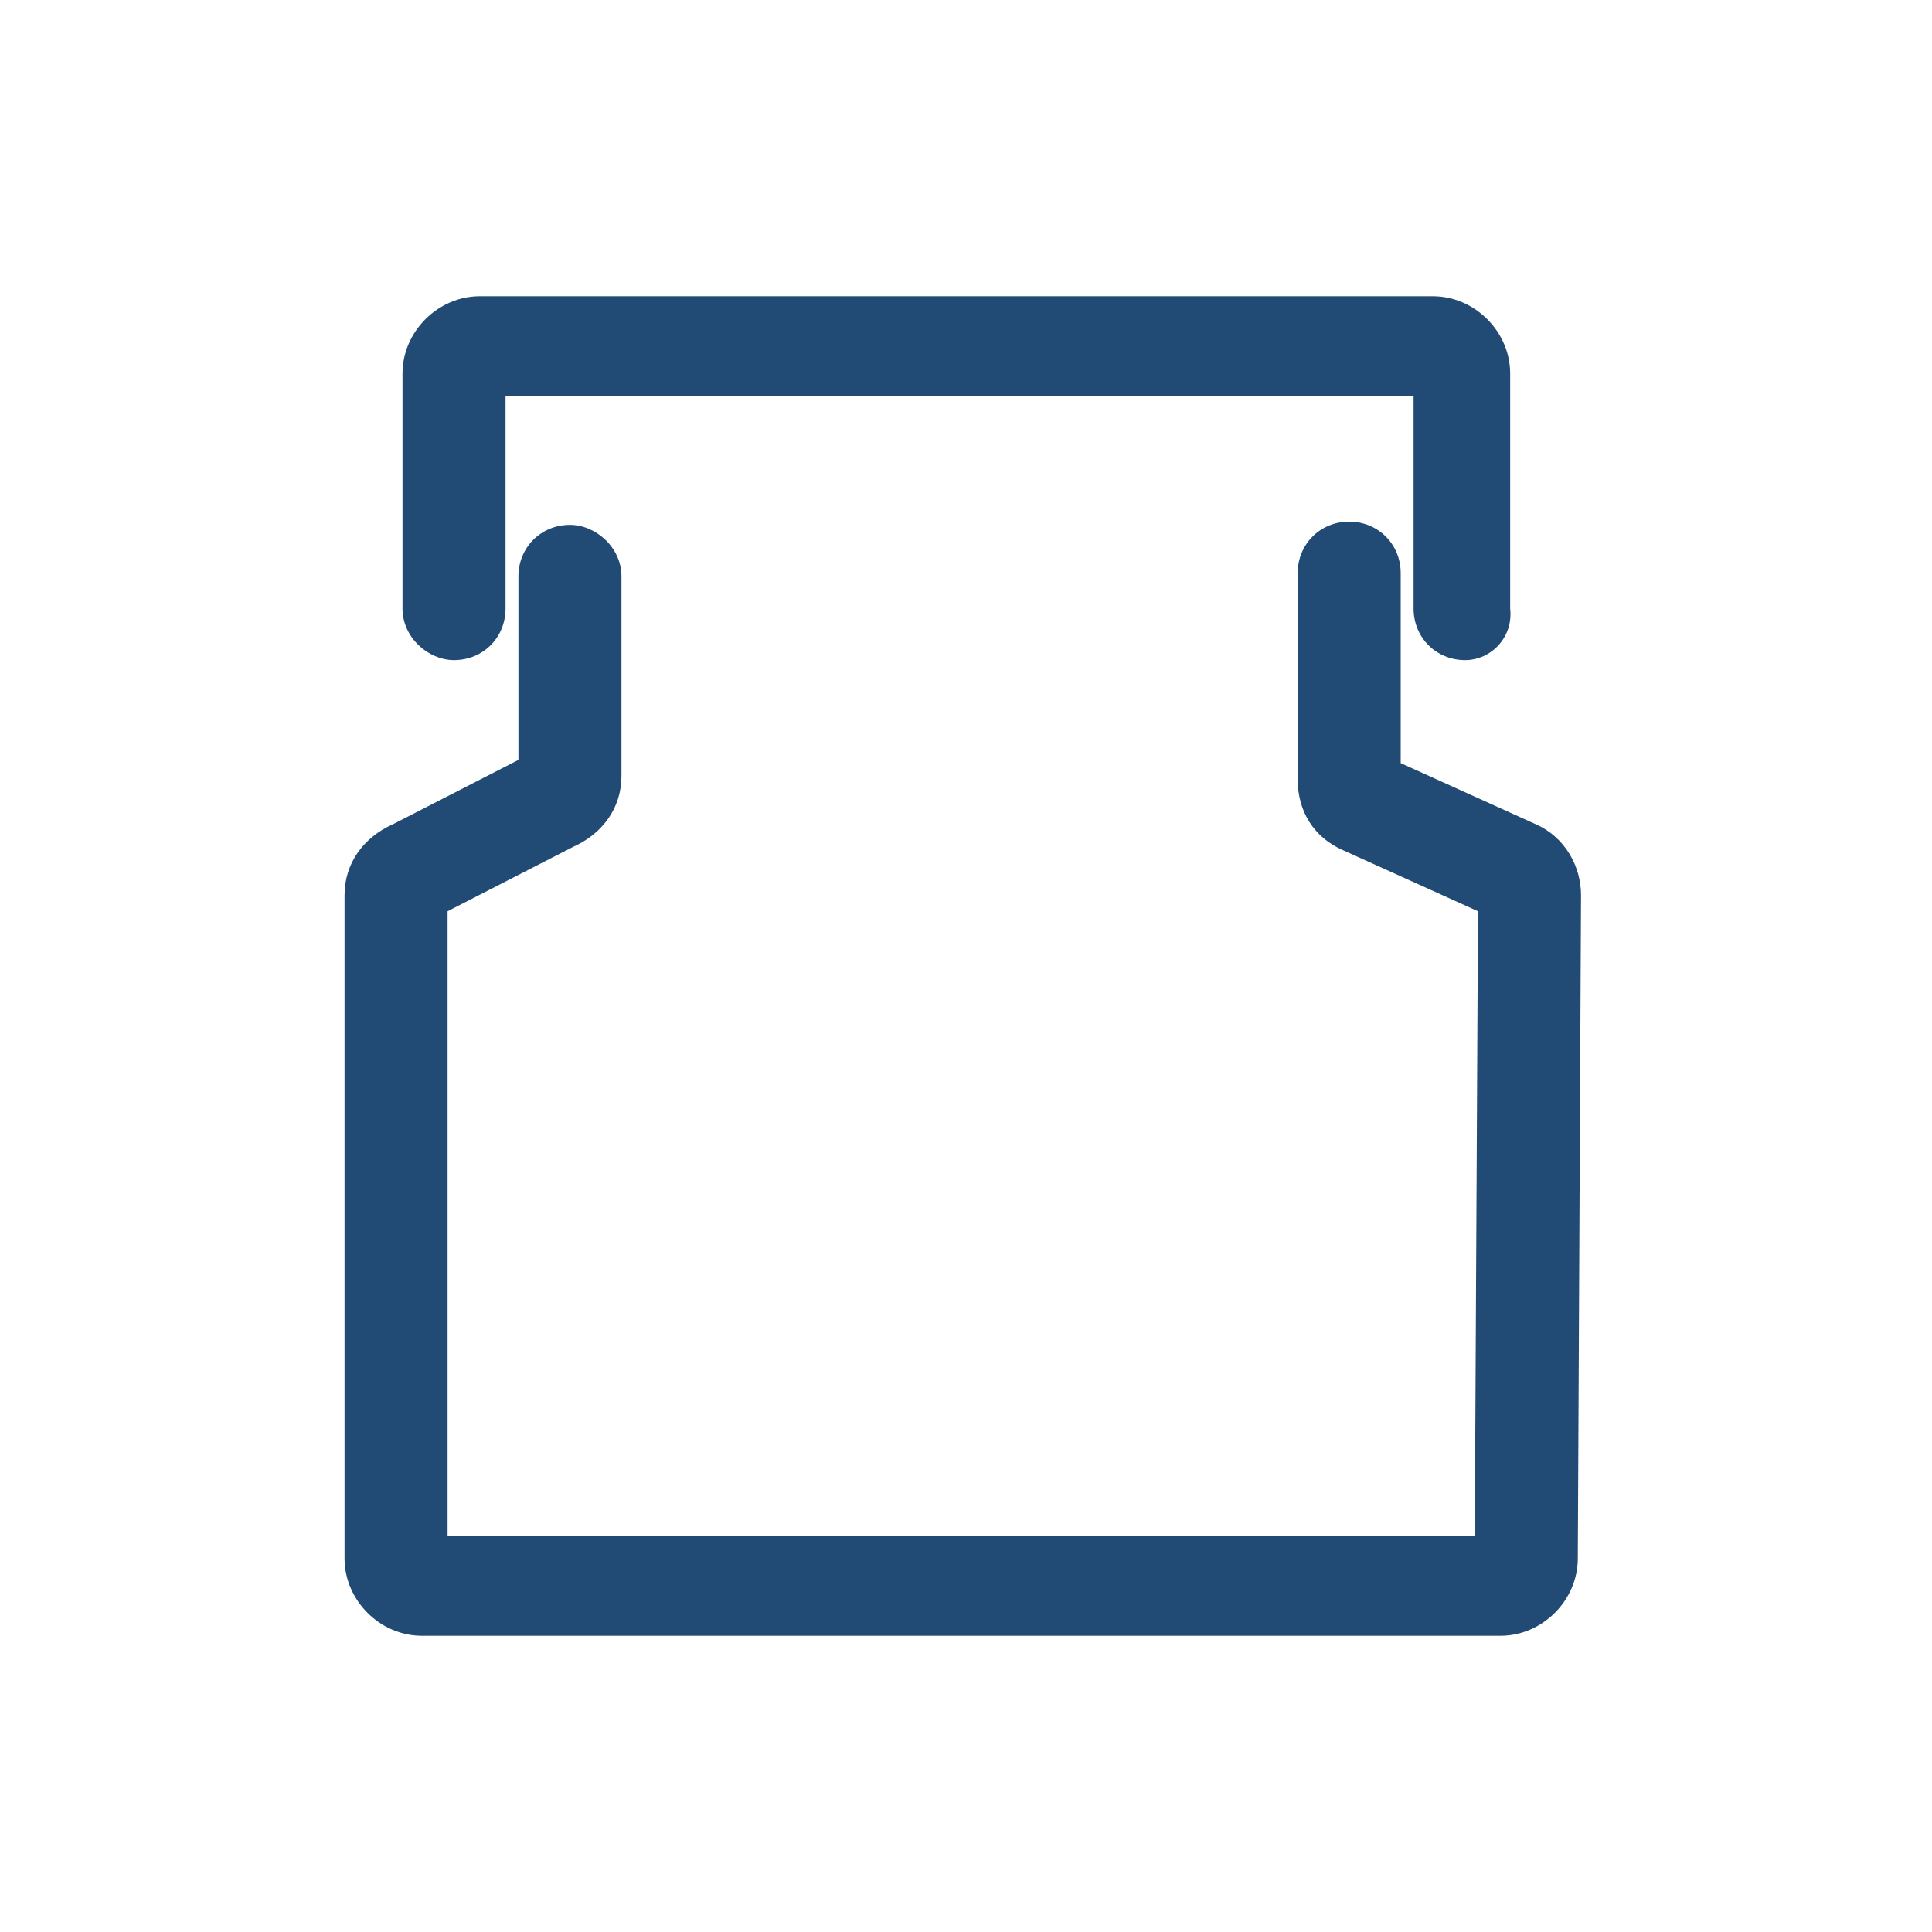
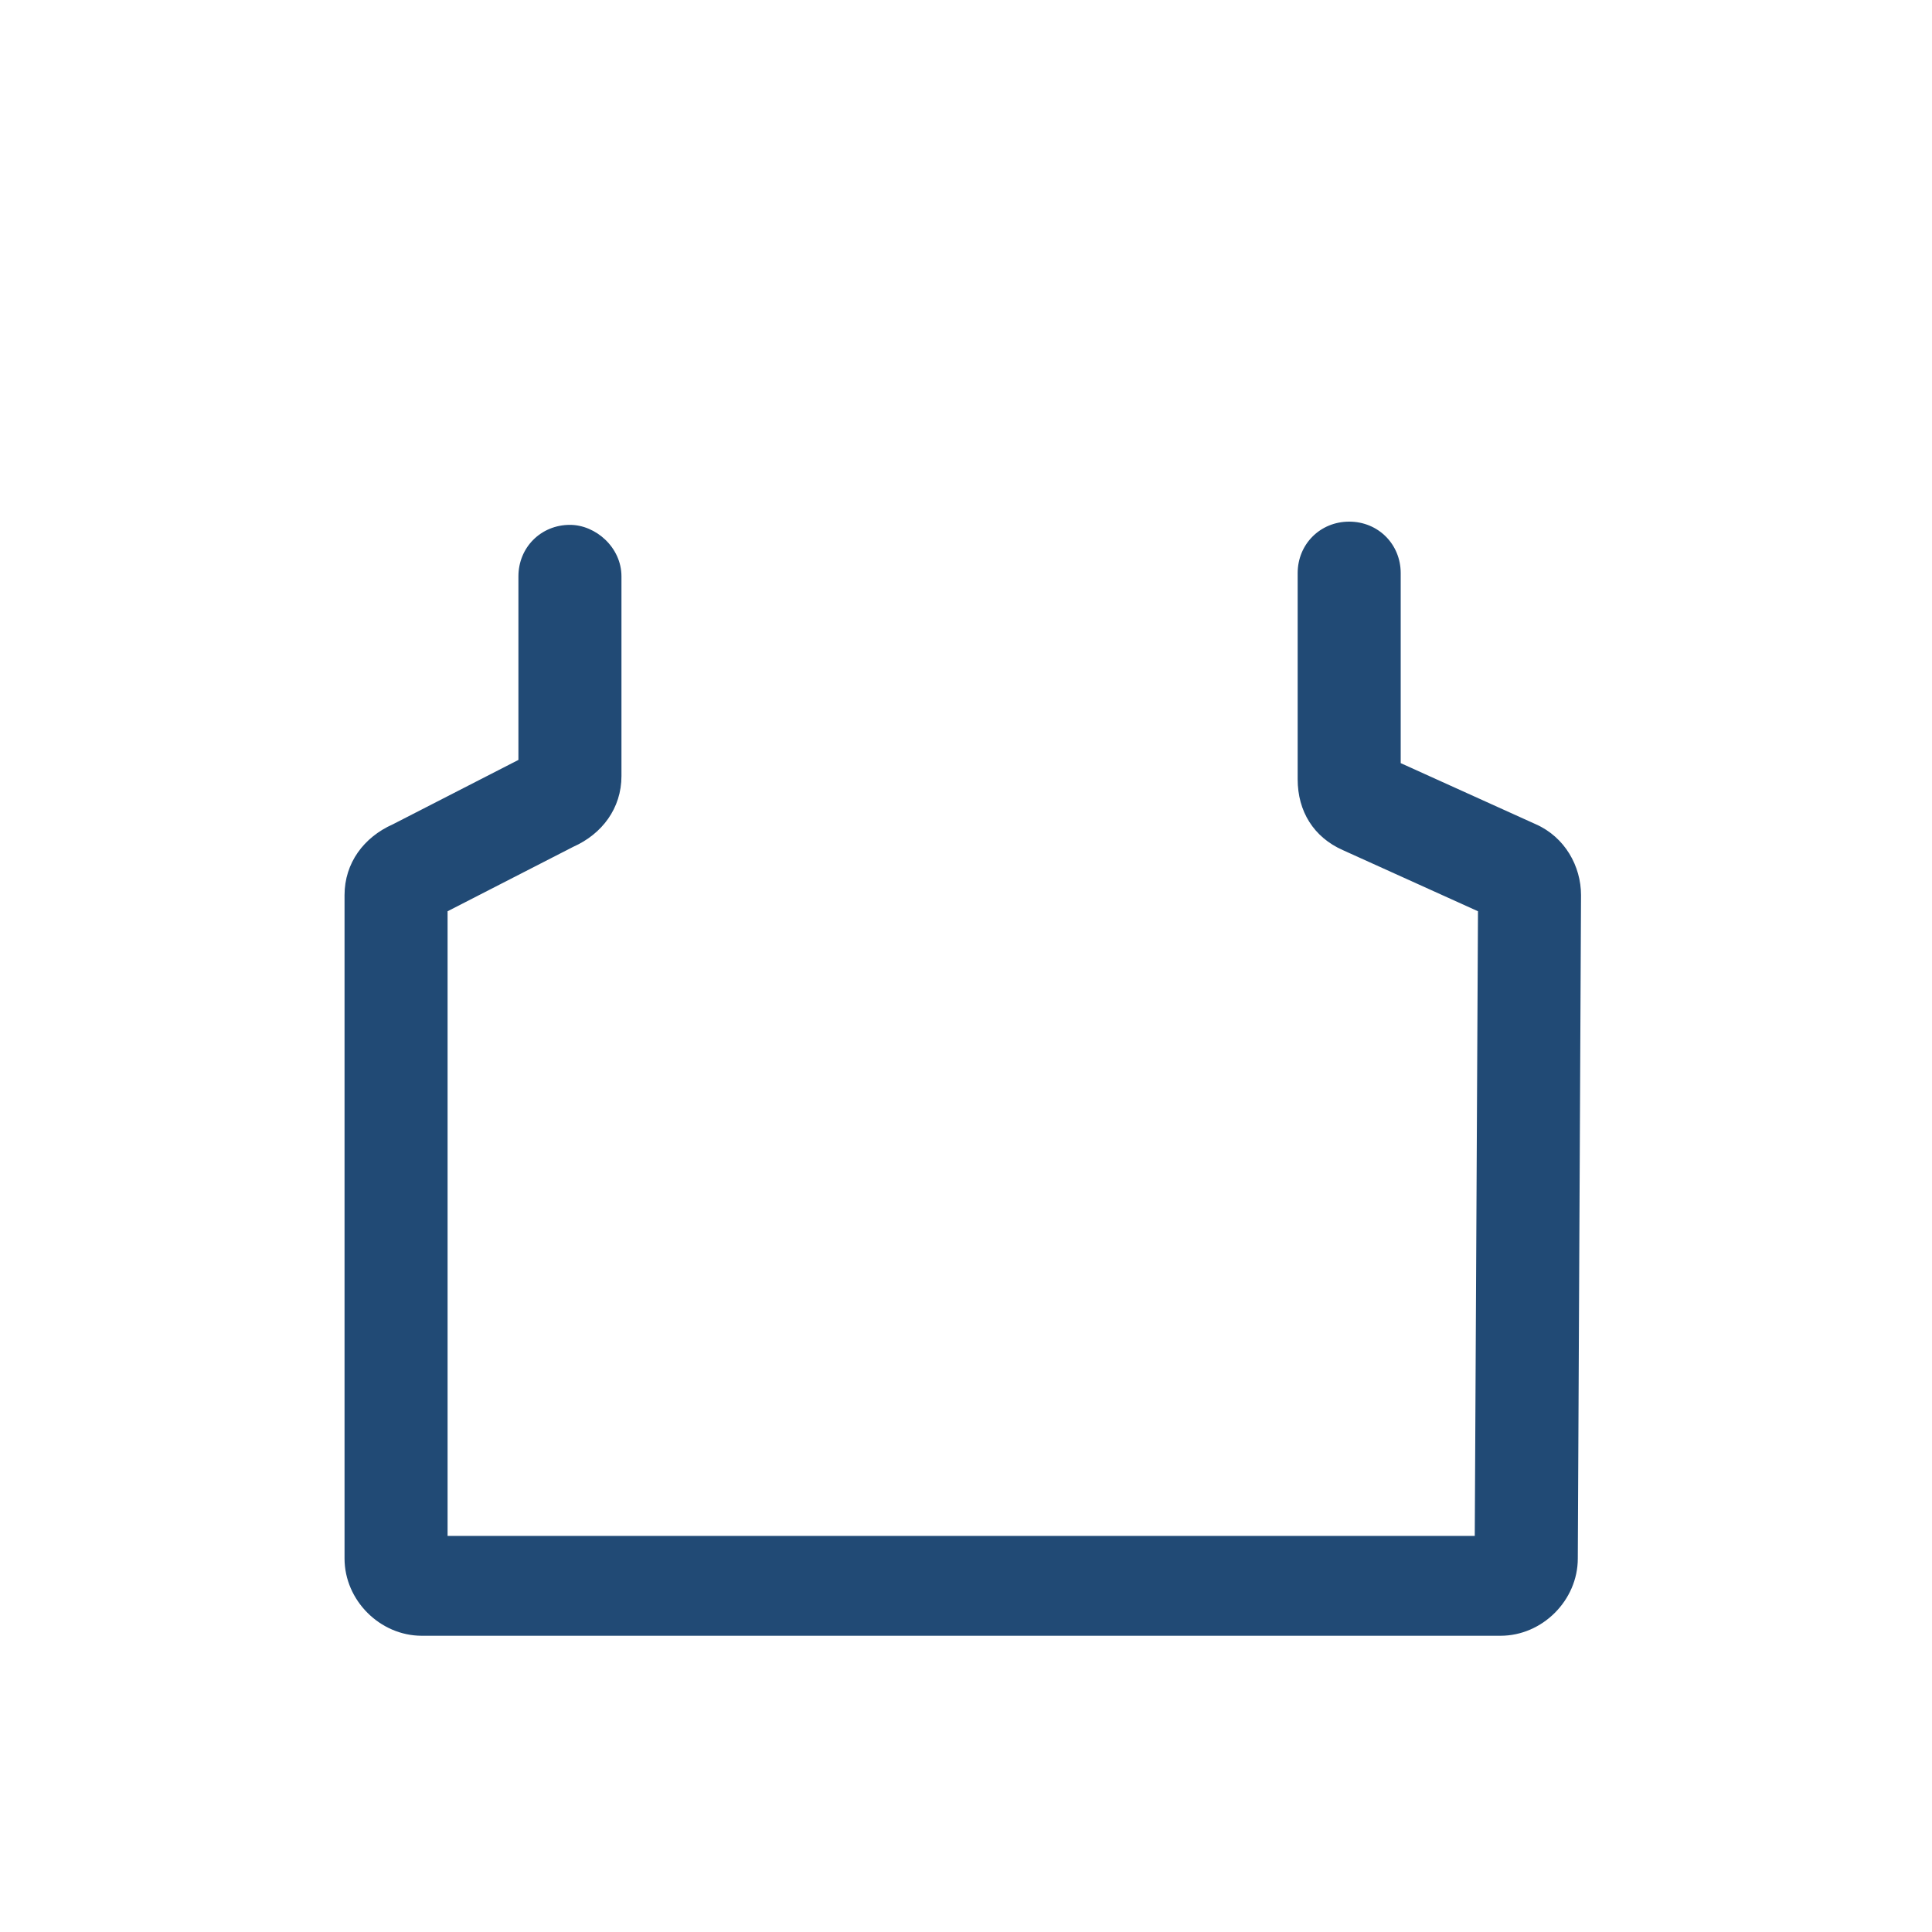
<svg xmlns="http://www.w3.org/2000/svg" version="1.1" id="图层_1" x="0px" y="0px" viewBox="0 0 60 60" style="enable-background:new 0 0 60 60;" xml:space="preserve">
  <style type="text/css">
	.st0{fill:#214A75;}
</style>
-   <path class="st0" d="M45.5,20.5c-0.9,0-1.6-0.7-1.6-1.6v-6.6H15.7v6.6c0,0.9-0.7,1.6-1.6,1.6c-0.8,0-1.6-0.7-1.6-1.6v-7.3  c0-1.3,1.1-2.4,2.4-2.4h29.6c1.3,0,2.4,1.1,2.4,2.4v7.3C47,19.8,46.3,20.5,45.5,20.5z" />
  <path class="st0" d="M13.1,50.8c-1.3,0-2.4-1.1-2.4-2.4V27.8c0-1,0.6-1.8,1.5-2.2l3.9-2v-5.7c0-0.9,0.7-1.6,1.6-1.6  c0.8,0,1.6,0.7,1.6,1.6v6.2c0,1-0.6,1.8-1.5,2.2l-3.9,2v19.4h31.9l0.1-19.4l-4.2-1.9c-0.9-0.4-1.4-1.2-1.4-2.2v-6.4  c0-0.9,0.7-1.6,1.6-1.6c0.9,0,1.6,0.7,1.6,1.6v5.9l4.2,1.9c0.9,0.4,1.4,1.3,1.4,2.2L49,48.4c0,1.3-1.1,2.4-2.4,2.4  C46.5,50.8,13.1,50.8,13.1,50.8z" />
</svg>